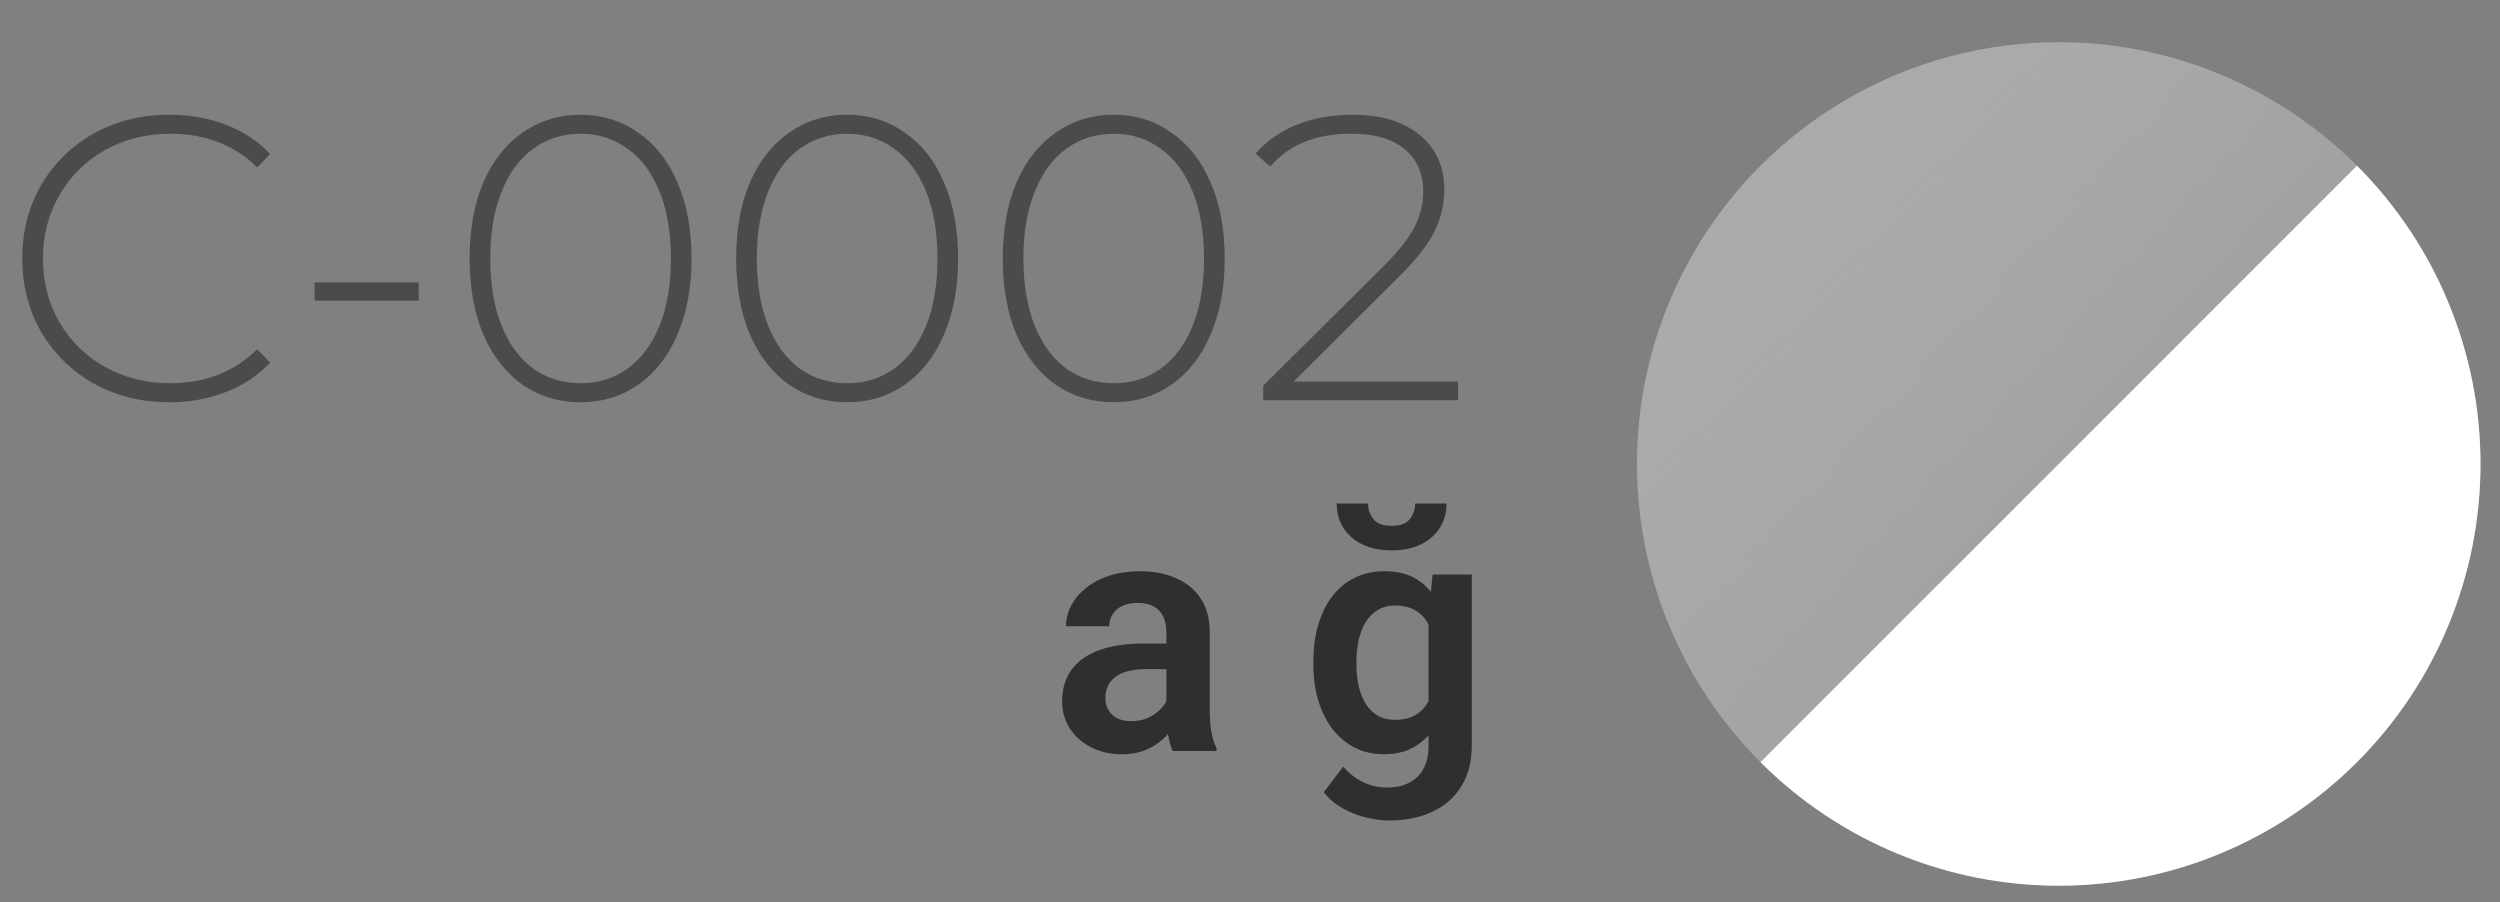
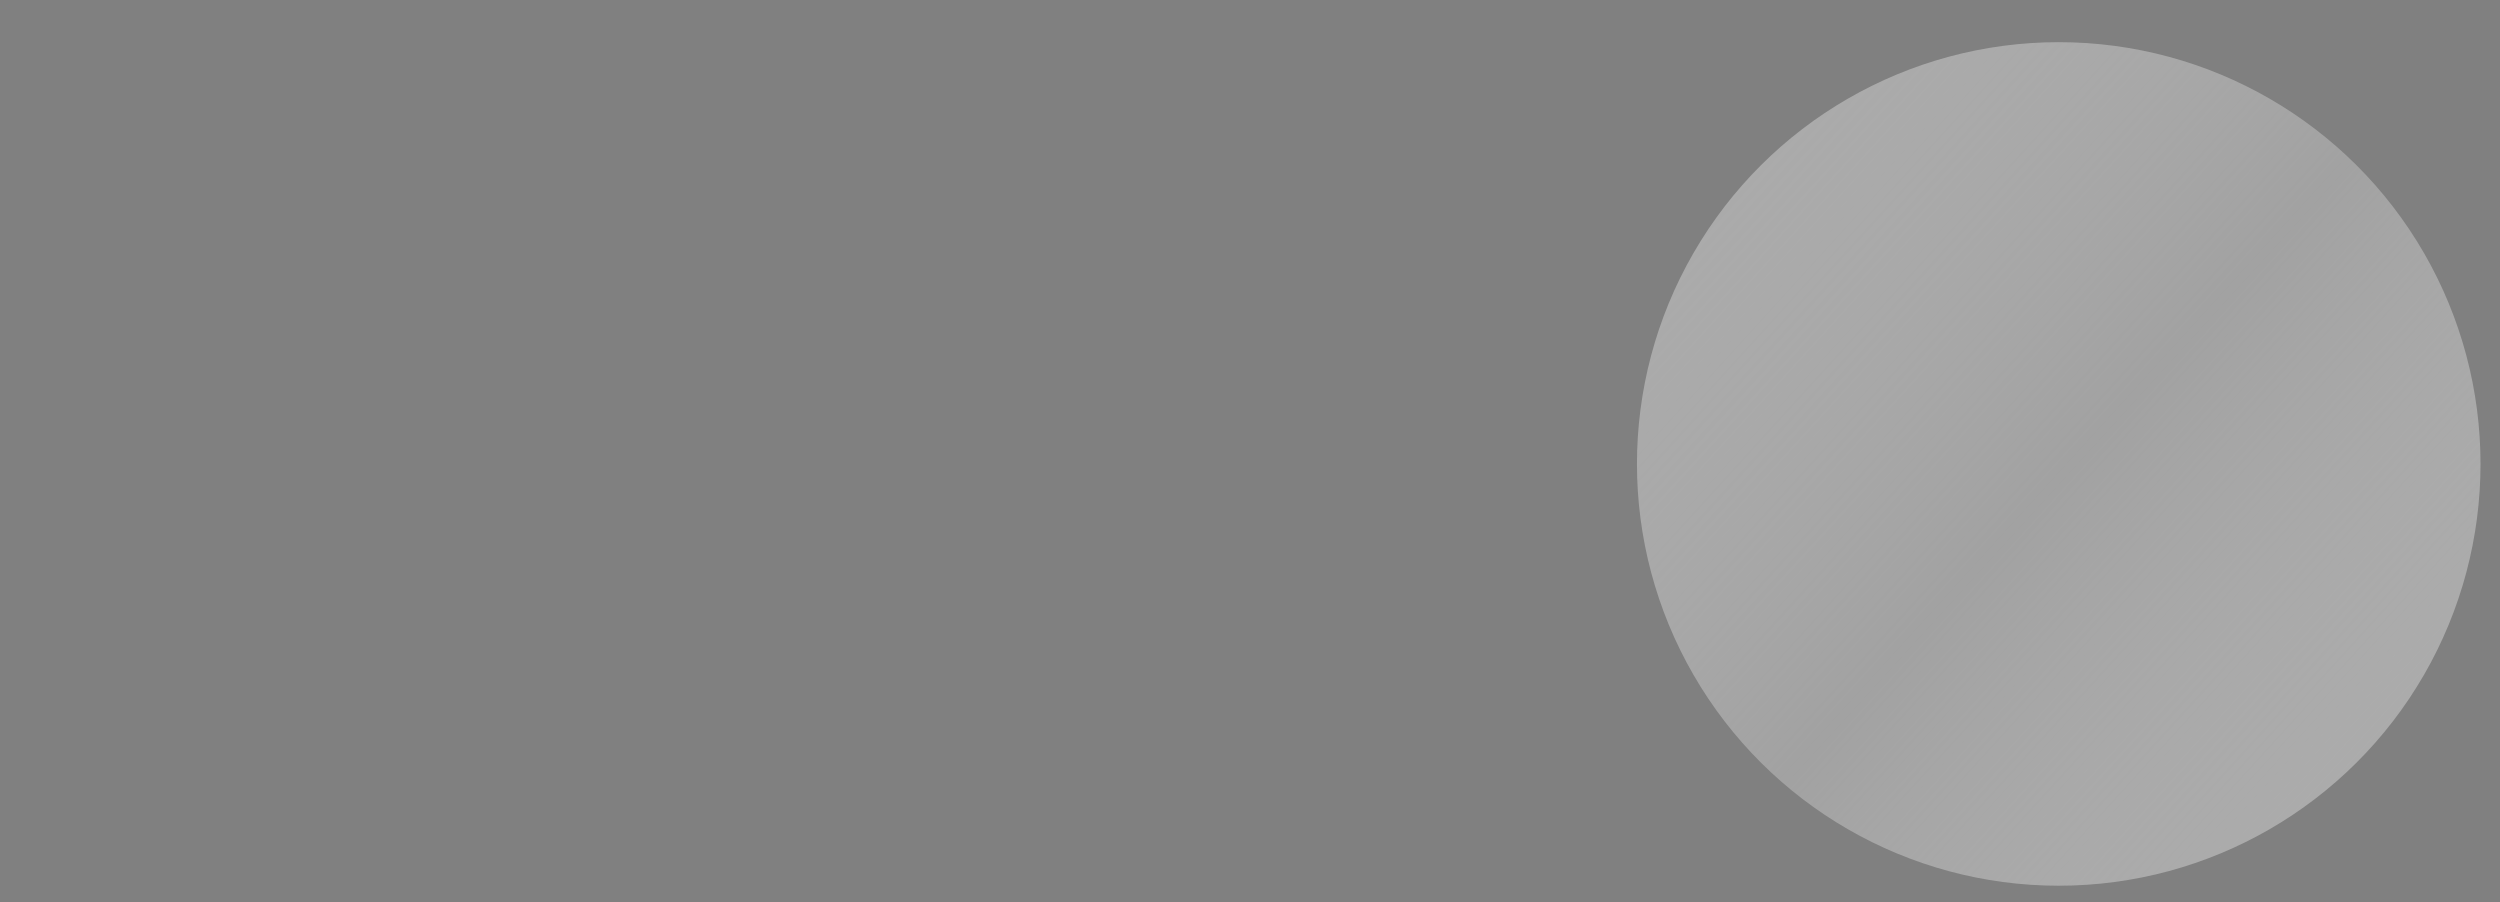
<svg xmlns="http://www.w3.org/2000/svg" width="97" height="35" viewBox="0 0 97 35" fill="none">
  <rect x="0" y="0" width="97" height="35" fill="#808080" stroke="none" />
  <circle cx="79.879" cy="18.001" r="16.365" transform="rotate(-90 79.879 18.001)" fill="url(#paint0_linear_317_634)" />
-   <path d="M91.45 6.429C92.97 7.949 94.175 9.753 94.997 11.738C95.82 13.724 96.243 15.852 96.243 18.001C96.243 20.15 95.82 22.278 94.997 24.263C94.175 26.249 92.97 28.053 91.45 29.572C89.93 31.092 88.126 32.297 86.141 33.12C84.156 33.942 82.028 34.365 79.879 34.365C77.729 34.365 75.602 33.942 73.616 33.12C71.631 32.297 69.827 31.092 68.307 29.572L79.879 18.001L91.45 6.429Z" fill="white" />
-   <path d="M45.255 27.683V24.525C45.255 24.293 45.215 24.092 45.135 23.924C45.054 23.755 44.932 23.624 44.768 23.531C44.603 23.438 44.394 23.392 44.141 23.392C43.917 23.392 43.721 23.43 43.552 23.506C43.388 23.582 43.261 23.689 43.173 23.828C43.084 23.964 43.04 24.12 43.04 24.297H41.362C41.362 24.014 41.43 23.746 41.565 23.493C41.7 23.236 41.892 23.008 42.141 22.81C42.394 22.607 42.696 22.449 43.046 22.335C43.401 22.221 43.797 22.164 44.236 22.164C44.755 22.164 45.217 22.253 45.622 22.43C46.031 22.603 46.352 22.864 46.584 23.215C46.82 23.565 46.938 24.006 46.938 24.537V27.525C46.938 27.866 46.96 28.16 47.002 28.404C47.048 28.645 47.116 28.854 47.204 29.031V29.139H45.502C45.422 28.966 45.36 28.746 45.318 28.48C45.276 28.21 45.255 27.945 45.255 27.683ZM45.489 24.968L45.502 25.962H44.445C44.183 25.962 43.953 25.989 43.755 26.044C43.557 26.094 43.394 26.17 43.268 26.272C43.141 26.369 43.046 26.487 42.983 26.626C42.919 26.761 42.888 26.915 42.888 27.088C42.888 27.257 42.926 27.409 43.002 27.544C43.082 27.679 43.196 27.786 43.343 27.866C43.495 27.942 43.673 27.98 43.875 27.98C44.17 27.98 44.428 27.921 44.647 27.803C44.867 27.681 45.038 27.533 45.16 27.36C45.282 27.187 45.348 27.023 45.356 26.866L45.837 27.588C45.778 27.761 45.69 27.945 45.571 28.139C45.453 28.333 45.301 28.514 45.116 28.683C44.93 28.852 44.706 28.991 44.445 29.101C44.183 29.21 43.879 29.265 43.533 29.265C43.09 29.265 42.694 29.177 42.343 28.999C41.993 28.822 41.717 28.58 41.514 28.272C41.312 27.964 41.211 27.613 41.211 27.221C41.211 26.858 41.278 26.537 41.413 26.259C41.548 25.98 41.749 25.746 42.014 25.556C42.28 25.362 42.609 25.217 43.002 25.12C43.398 25.018 43.852 24.968 44.362 24.968H45.489ZM55.586 22.291H57.105V28.93C57.105 29.55 56.97 30.075 56.7 30.506C56.434 30.94 56.061 31.27 55.58 31.493C55.099 31.721 54.54 31.835 53.903 31.835C53.628 31.835 53.331 31.797 53.01 31.721C52.694 31.645 52.388 31.525 52.092 31.36C51.801 31.2 51.559 30.991 51.364 30.734L52.118 29.746C52.346 30.012 52.603 30.212 52.89 30.348C53.177 30.487 53.487 30.556 53.82 30.556C54.158 30.556 54.445 30.493 54.681 30.366C54.922 30.244 55.105 30.063 55.232 29.822C55.362 29.586 55.428 29.295 55.428 28.949V23.854L55.586 22.291ZM50.959 25.797V25.664C50.959 25.141 51.023 24.666 51.149 24.24C51.276 23.81 51.457 23.44 51.694 23.132C51.934 22.824 52.223 22.586 52.561 22.417C52.903 22.248 53.286 22.164 53.713 22.164C54.164 22.164 54.544 22.246 54.852 22.411C55.164 22.575 55.422 22.81 55.624 23.113C55.831 23.417 55.991 23.778 56.105 24.196C56.223 24.609 56.314 25.065 56.377 25.563V25.924C56.318 26.409 56.223 26.854 56.092 27.259C55.966 27.664 55.797 28.018 55.586 28.322C55.375 28.622 55.114 28.854 54.801 29.018C54.489 29.183 54.122 29.265 53.7 29.265C53.278 29.265 52.898 29.179 52.561 29.006C52.223 28.833 51.934 28.59 51.694 28.278C51.457 27.966 51.276 27.599 51.149 27.177C51.023 26.755 50.959 26.295 50.959 25.797ZM52.63 25.664V25.797C52.63 26.092 52.66 26.369 52.719 26.626C52.778 26.883 52.869 27.111 52.991 27.31C53.114 27.504 53.267 27.655 53.453 27.765C53.639 27.875 53.86 27.93 54.118 27.93C54.464 27.93 54.746 27.858 54.966 27.715C55.189 27.567 55.358 27.366 55.472 27.113C55.59 26.856 55.666 26.567 55.7 26.246V25.253C55.679 24.999 55.633 24.765 55.561 24.55C55.493 24.335 55.398 24.149 55.276 23.993C55.154 23.837 54.998 23.715 54.808 23.626C54.618 23.537 54.392 23.493 54.13 23.493C53.877 23.493 53.656 23.55 53.466 23.664C53.276 23.774 53.12 23.928 52.998 24.126C52.875 24.324 52.782 24.554 52.719 24.816C52.66 25.078 52.63 25.36 52.63 25.664ZM54.909 19.537H56.124C56.124 19.892 56.038 20.206 55.864 20.48C55.691 20.755 55.445 20.97 55.124 21.126C54.808 21.278 54.432 21.354 53.998 21.354C53.343 21.354 52.825 21.185 52.441 20.848C52.056 20.51 51.864 20.073 51.864 19.537H53.08C53.08 19.761 53.149 19.962 53.289 20.139C53.428 20.316 53.664 20.404 53.998 20.404C54.331 20.404 54.565 20.316 54.7 20.139C54.839 19.962 54.909 19.761 54.909 19.537Z" fill="#2F2F2F" />
-   <path d="M6.569 15.608C5.49 15.608 4.515 15.367 3.646 14.885C2.787 14.403 2.106 13.738 1.603 12.889C1.11 12.041 0.864 11.087 0.864 10.029C0.864 8.971 1.11 8.018 1.603 7.169C2.106 6.321 2.787 5.655 3.646 5.174C4.515 4.692 5.49 4.451 6.569 4.451C7.365 4.451 8.098 4.582 8.769 4.844C9.439 5.095 10.01 5.472 10.481 5.975L9.979 6.494C9.099 5.624 7.972 5.189 6.6 5.189C5.678 5.189 4.84 5.399 4.086 5.818C3.331 6.237 2.74 6.818 2.31 7.562C1.88 8.295 1.666 9.118 1.666 10.029C1.666 10.941 1.88 11.768 2.31 12.512C2.74 13.245 3.331 13.822 4.086 14.241C4.84 14.66 5.678 14.869 6.6 14.869C7.962 14.869 9.088 14.429 9.979 13.549L10.481 14.068C10.01 14.571 9.434 14.953 8.753 15.215C8.082 15.477 7.354 15.608 6.569 15.608ZM12.207 10.956H16.246L16.246 11.664H12.207V10.956ZM22.526 15.608C21.688 15.608 20.939 15.383 20.279 14.932C19.63 14.471 19.122 13.822 18.755 12.984C18.399 12.146 18.221 11.161 18.221 10.029C18.221 8.898 18.399 7.913 18.755 7.075C19.122 6.237 19.63 5.593 20.279 5.142C20.939 4.681 21.688 4.451 22.526 4.451C23.364 4.451 24.108 4.681 24.758 5.142C25.418 5.593 25.926 6.237 26.282 7.075C26.649 7.913 26.832 8.898 26.832 10.029C26.832 11.161 26.649 12.146 26.282 12.984C25.926 13.822 25.418 14.471 24.758 14.932C24.108 15.383 23.364 15.608 22.526 15.608ZM22.526 14.869C23.218 14.869 23.825 14.681 24.349 14.304C24.883 13.916 25.297 13.361 25.591 12.638C25.884 11.905 26.031 11.035 26.031 10.029C26.031 9.024 25.884 8.159 25.591 7.436C25.297 6.703 24.883 6.148 24.349 5.771C23.825 5.383 23.218 5.189 22.526 5.189C21.835 5.189 21.222 5.383 20.688 5.771C20.164 6.148 19.755 6.703 19.462 7.436C19.169 8.159 19.022 9.024 19.022 10.029C19.022 11.035 19.169 11.905 19.462 12.638C19.755 13.361 20.164 13.916 20.688 14.304C21.222 14.681 21.835 14.869 22.526 14.869ZM32.87 15.608C32.031 15.608 31.282 15.383 30.622 14.932C29.973 14.471 29.465 13.822 29.098 12.984C28.742 12.146 28.564 11.161 28.564 10.029C28.564 8.898 28.742 7.913 29.098 7.075C29.465 6.237 29.973 5.593 30.622 5.142C31.282 4.681 32.031 4.451 32.87 4.451C33.708 4.451 34.451 4.681 35.101 5.142C35.761 5.593 36.269 6.237 36.625 7.075C36.992 7.913 37.175 8.898 37.175 10.029C37.175 11.161 36.992 12.146 36.625 12.984C36.269 13.822 35.761 14.471 35.101 14.932C34.451 15.383 33.708 15.608 32.87 15.608ZM32.87 14.869C33.561 14.869 34.169 14.681 34.692 14.304C35.227 13.916 35.64 13.361 35.934 12.638C36.227 11.905 36.374 11.035 36.374 10.029C36.374 9.024 36.227 8.159 35.934 7.436C35.64 6.703 35.227 6.148 34.692 5.771C34.169 5.383 33.561 5.189 32.87 5.189C32.178 5.189 31.565 5.383 31.031 5.771C30.507 6.148 30.099 6.703 29.805 7.436C29.512 8.159 29.365 9.024 29.365 10.029C29.365 11.035 29.512 11.905 29.805 12.638C30.099 13.361 30.507 13.916 31.031 14.304C31.565 14.681 32.178 14.869 32.87 14.869ZM43.213 15.608C42.375 15.608 41.626 15.383 40.965 14.932C40.316 14.471 39.808 13.822 39.441 12.984C39.085 12.146 38.907 11.161 38.907 10.029C38.907 8.898 39.085 7.913 39.441 7.075C39.808 6.237 40.316 5.593 40.965 5.142C41.626 4.681 42.375 4.451 43.213 4.451C44.051 4.451 44.795 4.681 45.444 5.142C46.104 5.593 46.612 6.237 46.968 7.075C47.335 7.913 47.518 8.898 47.518 10.029C47.518 11.161 47.335 12.146 46.968 12.984C46.612 13.822 46.104 14.471 45.444 14.932C44.795 15.383 44.051 15.608 43.213 15.608ZM43.213 14.869C43.904 14.869 44.512 14.681 45.035 14.304C45.57 13.916 45.984 13.361 46.277 12.638C46.57 11.905 46.717 11.035 46.717 10.029C46.717 9.024 46.57 8.159 46.277 7.436C45.984 6.703 45.57 6.148 45.035 5.771C44.512 5.383 43.904 5.189 43.213 5.189C42.521 5.189 41.908 5.383 41.374 5.771C40.85 6.148 40.442 6.703 40.148 7.436C39.855 8.159 39.708 9.024 39.708 10.029C39.708 11.035 39.855 11.905 40.148 12.638C40.442 13.361 40.85 13.916 41.374 14.304C41.908 14.681 42.521 14.869 43.213 14.869ZM56.573 14.806V15.529L49.015 15.529V14.964L53.666 10.344C54.274 9.736 54.682 9.217 54.892 8.788C55.112 8.348 55.222 7.897 55.222 7.436C55.222 6.735 54.981 6.185 54.499 5.786C54.028 5.388 53.342 5.189 52.441 5.189C51.749 5.189 51.142 5.294 50.618 5.504C50.104 5.713 49.659 6.033 49.282 6.462L48.716 5.959C49.135 5.477 49.664 5.105 50.303 4.844C50.953 4.582 51.686 4.451 52.503 4.451C53.582 4.451 54.441 4.713 55.081 5.236C55.72 5.76 56.039 6.467 56.039 7.358C56.039 7.924 55.913 8.463 55.662 8.976C55.41 9.49 54.939 10.087 54.248 10.768L50.193 14.806H56.573Z" fill="#4B4B4B" />
  <defs>
    <linearGradient id="paint0_linear_317_634" x1="96.243" y1="1.636" x2="66.43" y2="34.365" gradientUnits="userSpaceOnUse">
      <stop stop-color="#A9A9A9" />
      <stop offset="0.531" stop-color="#C8C8C8" stop-opacity="0.469" />
      <stop offset="1" stop-color="#AAAAAA" />
    </linearGradient>
  </defs>
</svg>